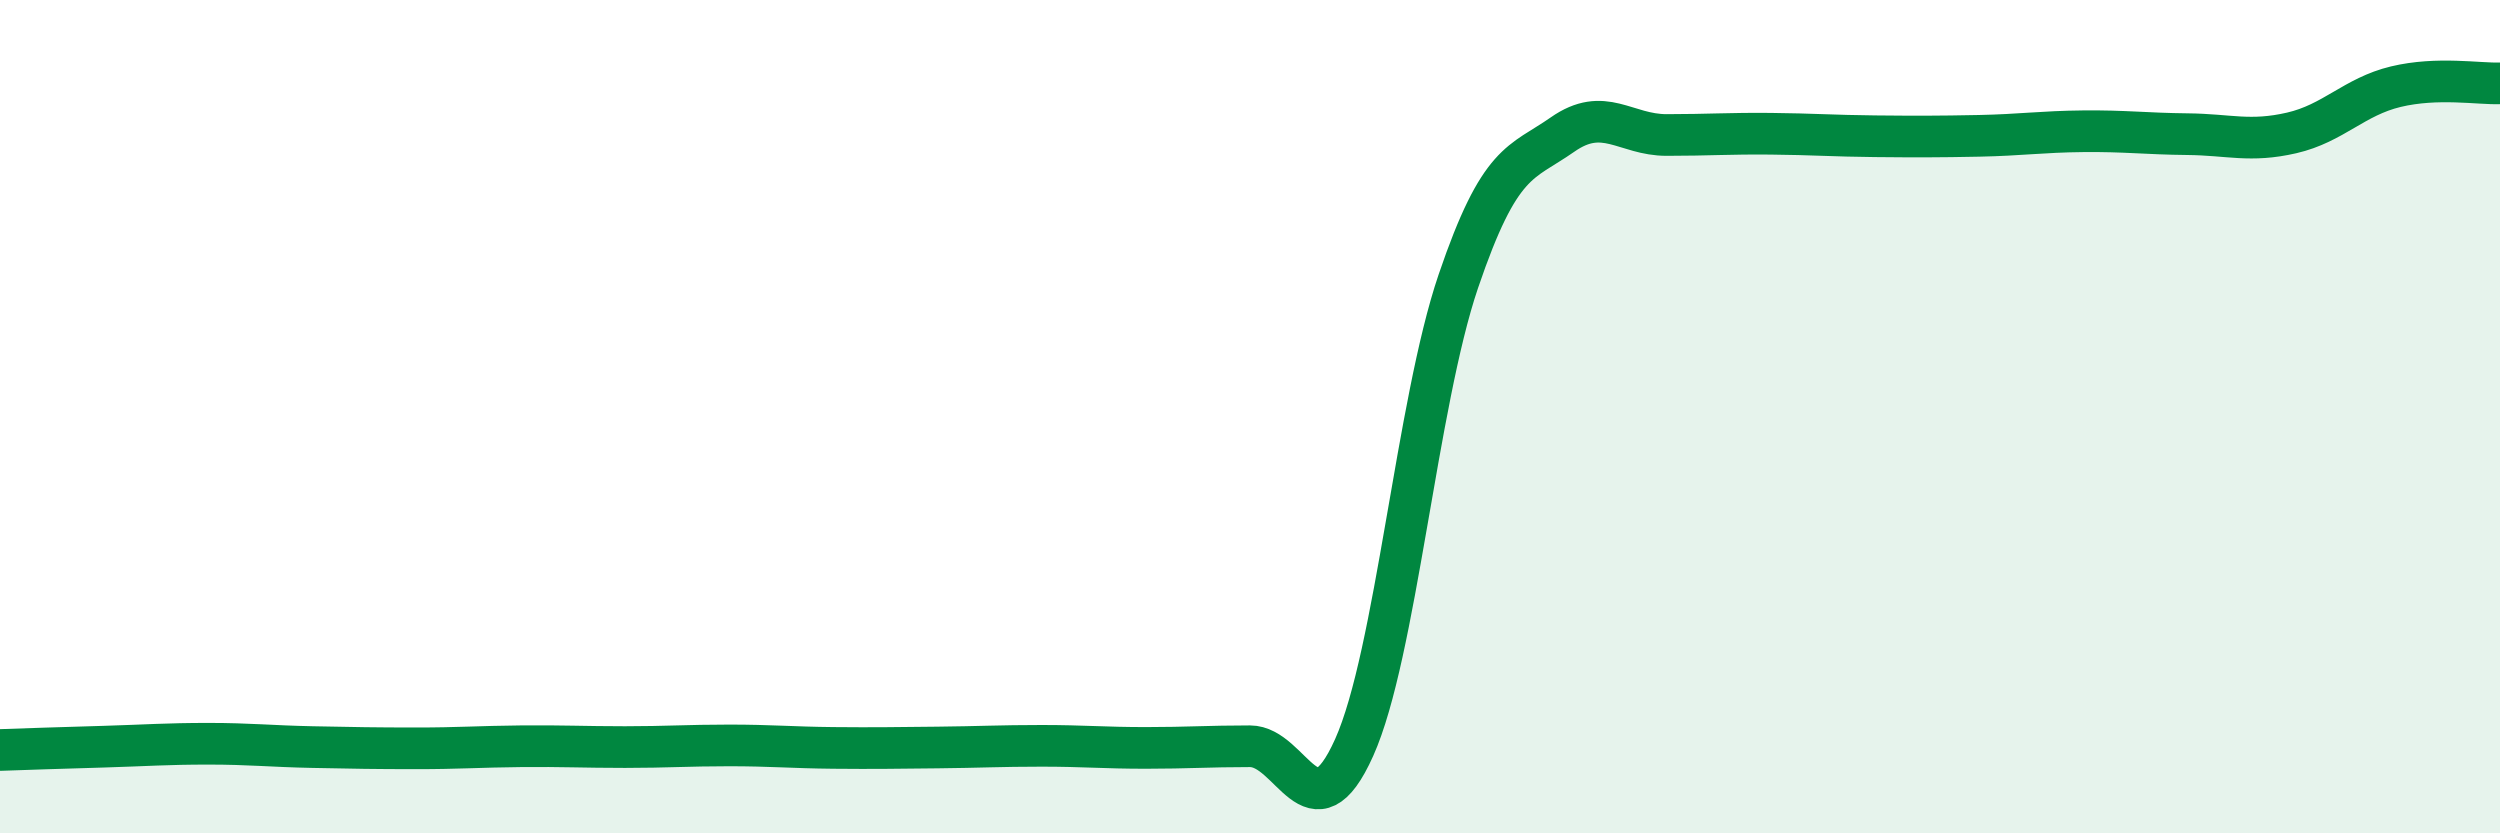
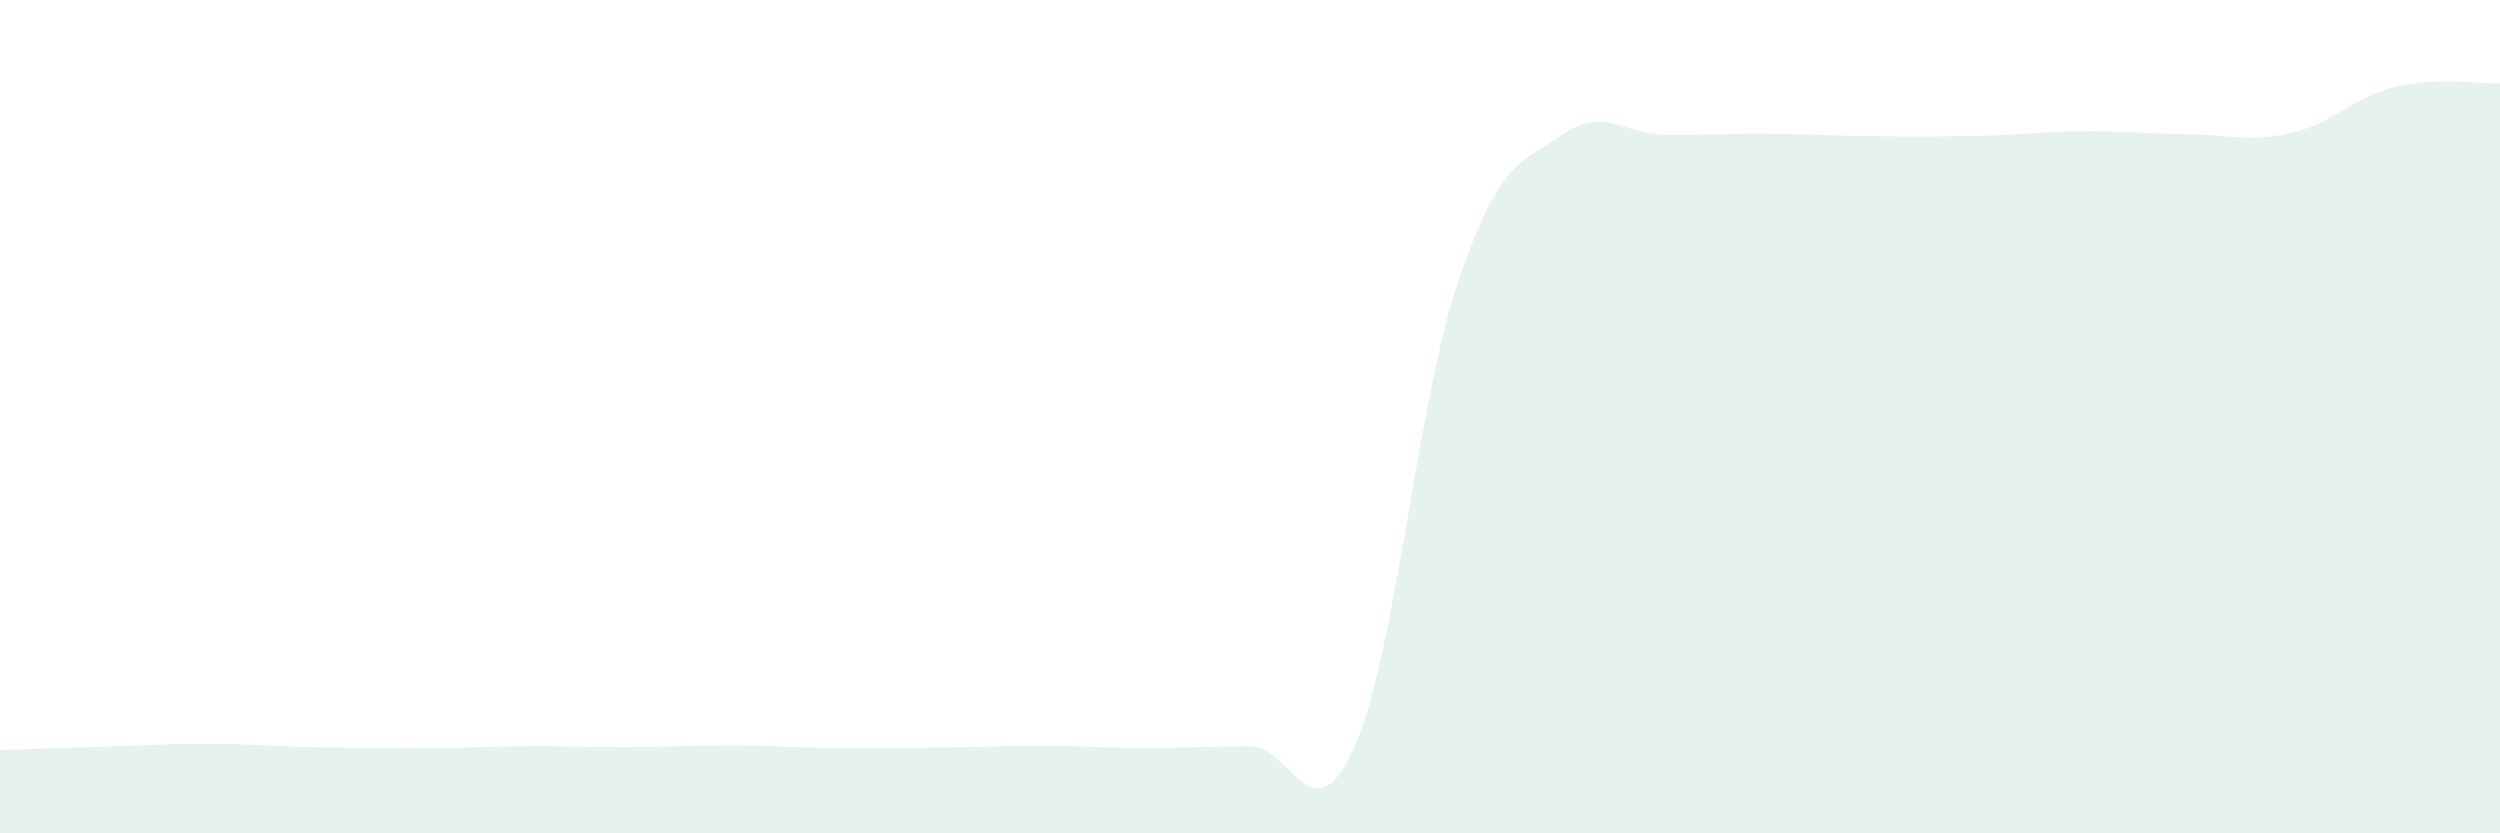
<svg xmlns="http://www.w3.org/2000/svg" width="60" height="20" viewBox="0 0 60 20">
  <path d="M 0,18 C 0.5,17.98 1.5,17.95 2.5,17.92 C 3.5,17.89 4,17.85 5,17.85 C 6,17.85 6.5,17.91 7.5,17.93 C 8.5,17.95 9,17.96 10,17.96 C 11,17.96 11.5,17.92 12.5,17.91 C 13.5,17.9 14,17.93 15,17.93 C 16,17.93 16.5,17.89 17.5,17.89 C 18.5,17.89 19,17.94 20,17.95 C 21,17.96 21.5,17.95 22.5,17.94 C 23.5,17.93 24,17.9 25,17.9 C 26,17.9 26.5,17.95 27.5,17.95 C 28.5,17.95 29,17.91 30,17.91 C 31,17.91 31.5,20.17 32.5,17.94 C 33.5,15.71 34,9.69 35,6.75 C 36,3.81 36.5,3.93 37.5,3.23 C 38.5,2.53 39,3.24 40,3.24 C 41,3.24 41.5,3.2 42.5,3.21 C 43.5,3.22 44,3.26 45,3.27 C 46,3.28 46.5,3.28 47.5,3.26 C 48.5,3.24 49,3.16 50,3.15 C 51,3.14 51.5,3.21 52.5,3.22 C 53.5,3.23 54,3.42 55,3.19 C 56,2.96 56.5,2.32 57.5,2.08 C 58.5,1.84 59.5,2.02 60,2L60 20L0 20Z" fill="#008740" opacity="0.1" stroke-linecap="round" stroke-linejoin="round" />
-   <path d="M 0,18 C 0.5,17.98 1.5,17.95 2.5,17.92 C 3.5,17.89 4,17.85 5,17.85 C 6,17.85 6.5,17.91 7.5,17.93 C 8.5,17.95 9,17.96 10,17.96 C 11,17.96 11.5,17.92 12.5,17.91 C 13.5,17.9 14,17.93 15,17.93 C 16,17.93 16.5,17.89 17.5,17.89 C 18.5,17.89 19,17.94 20,17.95 C 21,17.96 21.5,17.95 22.5,17.94 C 23.5,17.93 24,17.9 25,17.9 C 26,17.9 26.5,17.95 27.5,17.95 C 28.5,17.95 29,17.91 30,17.91 C 31,17.91 31.5,20.17 32.5,17.94 C 33.5,15.71 34,9.69 35,6.75 C 36,3.81 36.5,3.93 37.5,3.23 C 38.5,2.53 39,3.24 40,3.24 C 41,3.24 41.5,3.2 42.5,3.21 C 43.5,3.22 44,3.26 45,3.27 C 46,3.28 46.5,3.28 47.5,3.26 C 48.5,3.24 49,3.16 50,3.15 C 51,3.14 51.5,3.21 52.5,3.22 C 53.5,3.23 54,3.42 55,3.19 C 56,2.96 56.5,2.32 57.5,2.08 C 58.5,1.84 59.5,2.02 60,2" stroke="#008740" stroke-width="1" fill="none" stroke-linecap="round" stroke-linejoin="round" />
</svg>